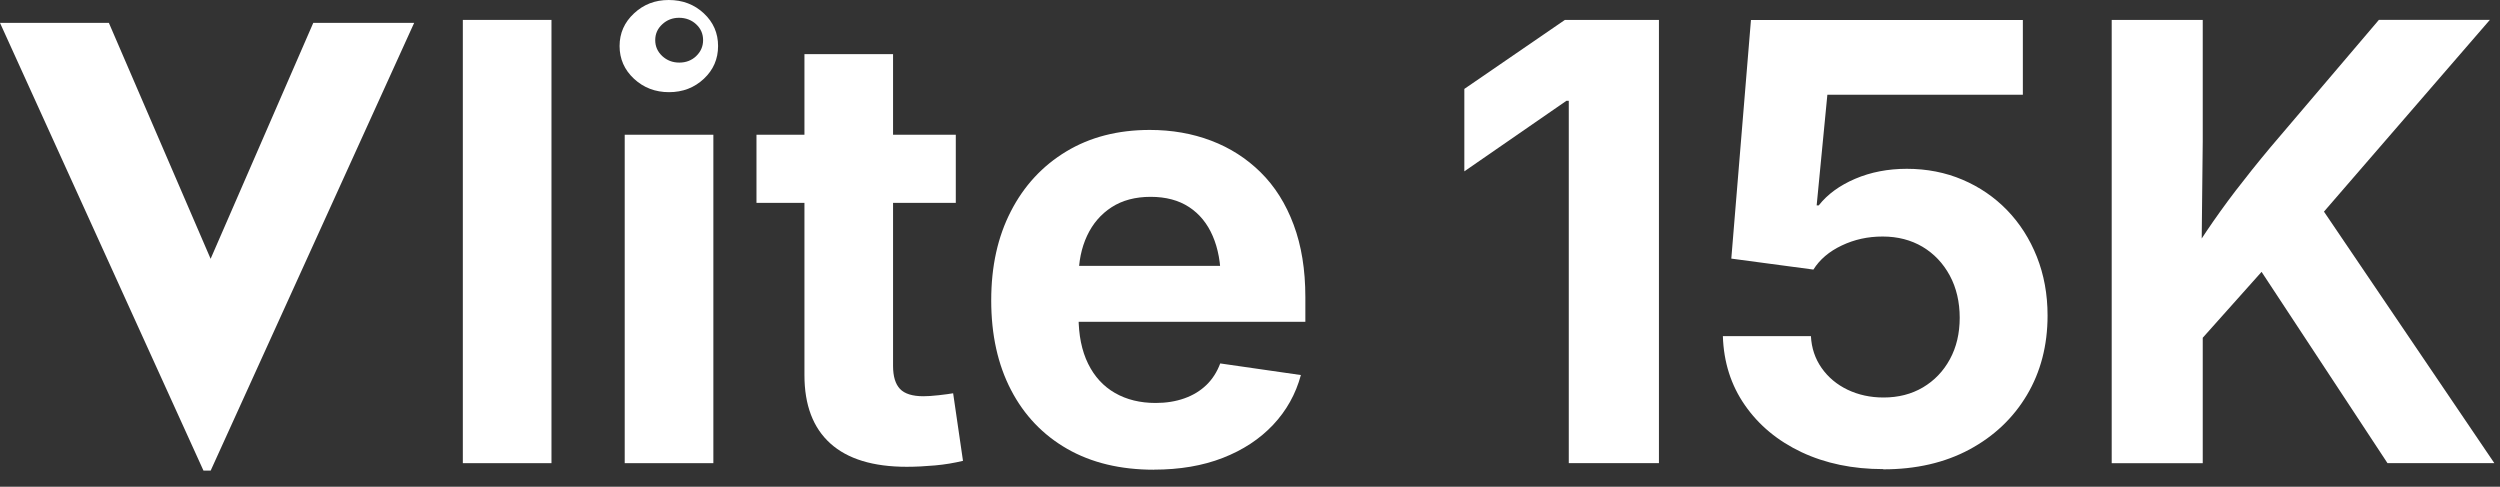
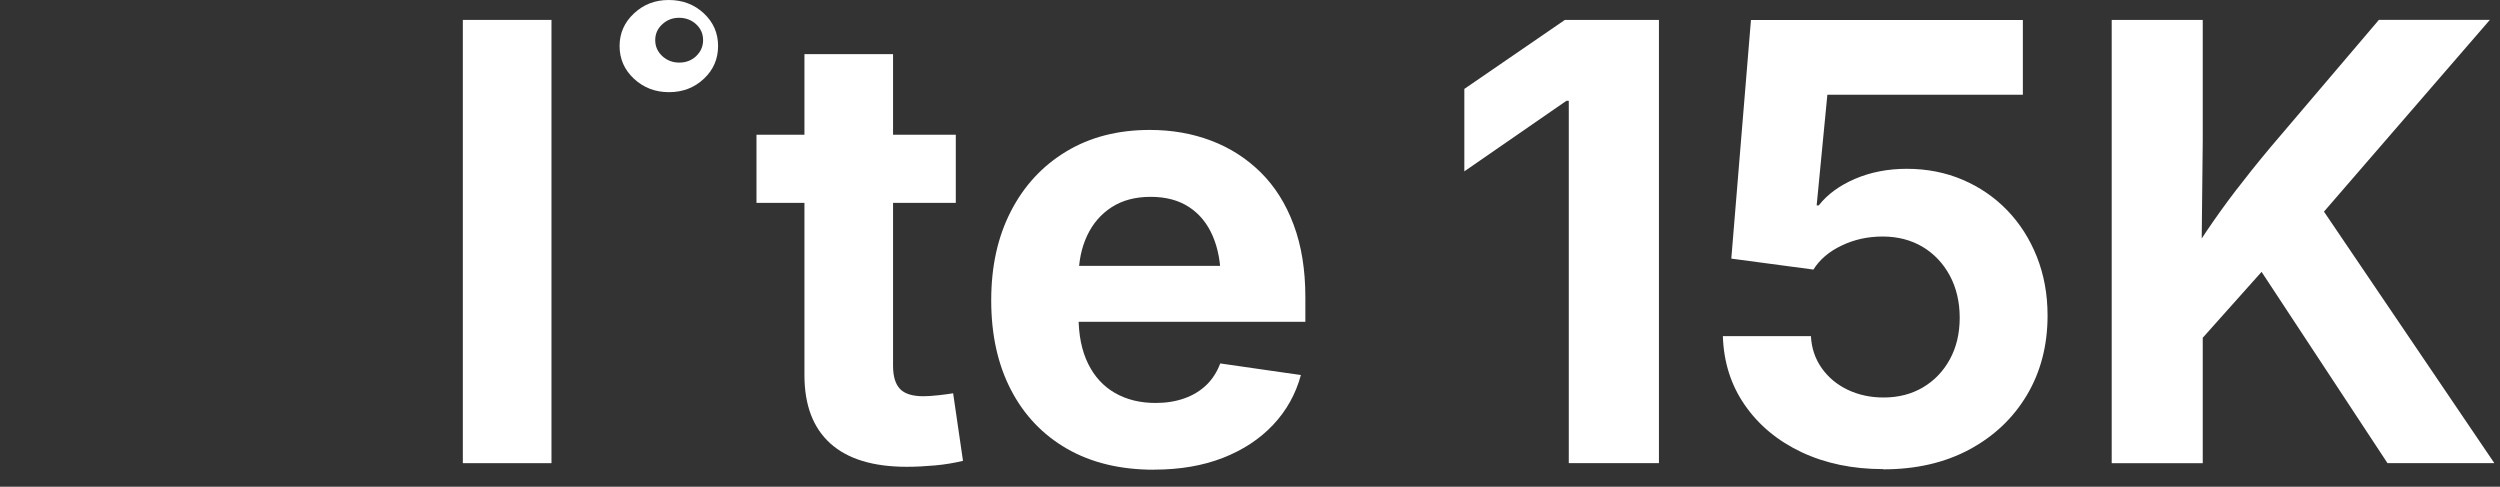
<svg xmlns="http://www.w3.org/2000/svg" width="113" height="22" viewBox="0 0 113 22" fill="none">
  <rect x="0" y="0" width="113" height="22" fill="#333333" stroke="none" />
-   <path d="M9.52 21.272H9.197L0 1.034H4.921L9.52 11.698L14.16 1.034H18.72L9.522 21.272H9.52Z" fill="white" />
-   <path d="M24.927 0.9V20.935H20.92V0.9H24.927Z" fill="white" />
+   <path d="M24.927 0.9V20.935H20.92V0.9Z" fill="white" />
  <path d="M31.814 0.604C31.384 0.2 30.851 0 30.227 0C29.604 0 29.093 0.2 28.658 0.604C28.223 1.007 28.005 1.501 28.005 2.081C28.005 2.66 28.223 3.159 28.658 3.562C29.093 3.965 29.621 4.166 30.239 4.166C30.858 4.166 31.384 3.965 31.814 3.562C32.244 3.159 32.457 2.665 32.457 2.081C32.457 1.496 32.244 1.005 31.814 0.604ZM31.469 2.535C31.259 2.733 31.007 2.829 30.704 2.829C30.401 2.829 30.149 2.731 29.934 2.535C29.724 2.337 29.616 2.1 29.616 1.814C29.616 1.528 29.724 1.291 29.934 1.098C30.147 0.9 30.401 0.804 30.694 0.804C30.988 0.804 31.259 0.902 31.467 1.098C31.677 1.291 31.78 1.533 31.78 1.814C31.78 2.095 31.675 2.337 31.467 2.535H31.469Z" fill="white" />
-   <path d="M32.244 6.09H28.237V20.935H32.244V6.09Z" fill="white" />
  <path d="M43.202 6.09V9.17H34.193V6.09H43.202ZM36.359 2.447H40.366V16.539C40.366 17.013 40.471 17.36 40.681 17.581C40.892 17.8 41.243 17.91 41.737 17.91C41.916 17.91 42.148 17.896 42.429 17.864C42.71 17.832 42.928 17.803 43.082 17.776L43.527 20.83C43.123 20.927 42.703 20.998 42.263 21.037C41.823 21.076 41.398 21.099 40.987 21.099C39.464 21.099 38.31 20.747 37.53 20.042C36.75 19.338 36.361 18.309 36.361 16.957V2.447H36.359Z" fill="white" />
  <path d="M52.16 21.231C50.644 21.231 49.338 20.918 48.24 20.29C47.143 19.661 46.294 18.774 45.698 17.627C45.101 16.48 44.803 15.131 44.803 13.579C44.803 12.026 45.099 10.704 45.691 9.552C46.282 8.4 47.116 7.498 48.192 6.848C49.267 6.198 50.526 5.873 51.971 5.873C52.966 5.873 53.89 6.034 54.741 6.357C55.592 6.679 56.34 7.156 56.981 7.789C57.621 8.42 58.12 9.21 58.472 10.156C58.826 11.102 59.002 12.192 59.002 13.429V14.544H46.402V12.016H57.051L55.181 12.676C55.181 11.906 55.061 11.236 54.817 10.672C54.575 10.107 54.218 9.669 53.749 9.361C53.277 9.051 52.697 8.897 52.008 8.897C51.319 8.897 50.729 9.053 50.245 9.366C49.761 9.679 49.392 10.109 49.135 10.657C48.879 11.205 48.751 11.831 48.751 12.54V14.314C48.751 15.148 48.896 15.857 49.182 16.439C49.468 17.021 49.874 17.463 50.399 17.764C50.925 18.065 51.536 18.214 52.235 18.214C52.709 18.214 53.142 18.145 53.533 18.006C53.925 17.867 54.255 17.666 54.529 17.402C54.802 17.138 55.01 16.813 55.154 16.427L58.8 16.952C58.567 17.813 58.147 18.563 57.543 19.204C56.939 19.845 56.181 20.343 55.269 20.698C54.36 21.052 53.321 21.228 52.157 21.228L52.16 21.231Z" fill="white" />
  <path d="M74.984 0.9V20.935H70.909V4.557H70.801L66.188 7.745V4.019L70.733 0.9H74.982H74.984Z" fill="white" />
  <path d="M85.123 21.204C83.741 21.204 82.511 20.947 81.431 20.439C80.35 19.928 79.497 19.219 78.869 18.314C78.24 17.41 77.91 16.368 77.874 15.194H81.854C81.881 15.732 82.042 16.212 82.338 16.634C82.634 17.055 83.025 17.383 83.514 17.617C84.003 17.85 84.543 17.967 85.135 17.967C85.807 17.967 86.401 17.815 86.917 17.51C87.433 17.204 87.839 16.781 88.135 16.238C88.43 15.696 88.579 15.07 88.579 14.363C88.579 13.657 88.43 13.009 88.13 12.454C87.829 11.899 87.418 11.466 86.9 11.156C86.379 10.848 85.778 10.691 85.098 10.691C84.418 10.691 83.817 10.826 83.25 11.095C82.68 11.364 82.252 11.728 81.966 12.185L78.255 11.689L79.143 0.905H91.433V4.281H82.597L82.113 9.283H82.208C82.602 8.782 83.152 8.381 83.856 8.08C84.56 7.78 85.338 7.63 86.189 7.63C87.093 7.63 87.932 7.794 88.704 8.122C89.474 8.449 90.147 8.909 90.721 9.501C91.293 10.092 91.743 10.794 92.066 11.606C92.388 12.417 92.55 13.302 92.55 14.261C92.55 15.615 92.237 16.813 91.616 17.857C90.993 18.901 90.125 19.722 89.015 20.319C87.902 20.915 86.607 21.214 85.127 21.214L85.123 21.204Z" fill="white" />
  <path d="M95.449 20.935V0.9H99.564V6.386L99.51 11.483L99.564 13.488V20.937H95.449V20.935ZM98.476 16.485V12.437C98.897 11.738 99.314 11.08 99.725 10.466C100.138 9.853 100.576 9.242 101.043 8.63C101.51 8.022 102.033 7.366 102.617 6.667L107.527 0.897H112.543L104.084 10.674L103.749 10.579L98.478 16.483L98.476 16.485ZM107.915 20.935L101.957 11.884L104.527 8.804L112.744 20.933H107.915V20.935Z" fill="white" />
</svg>